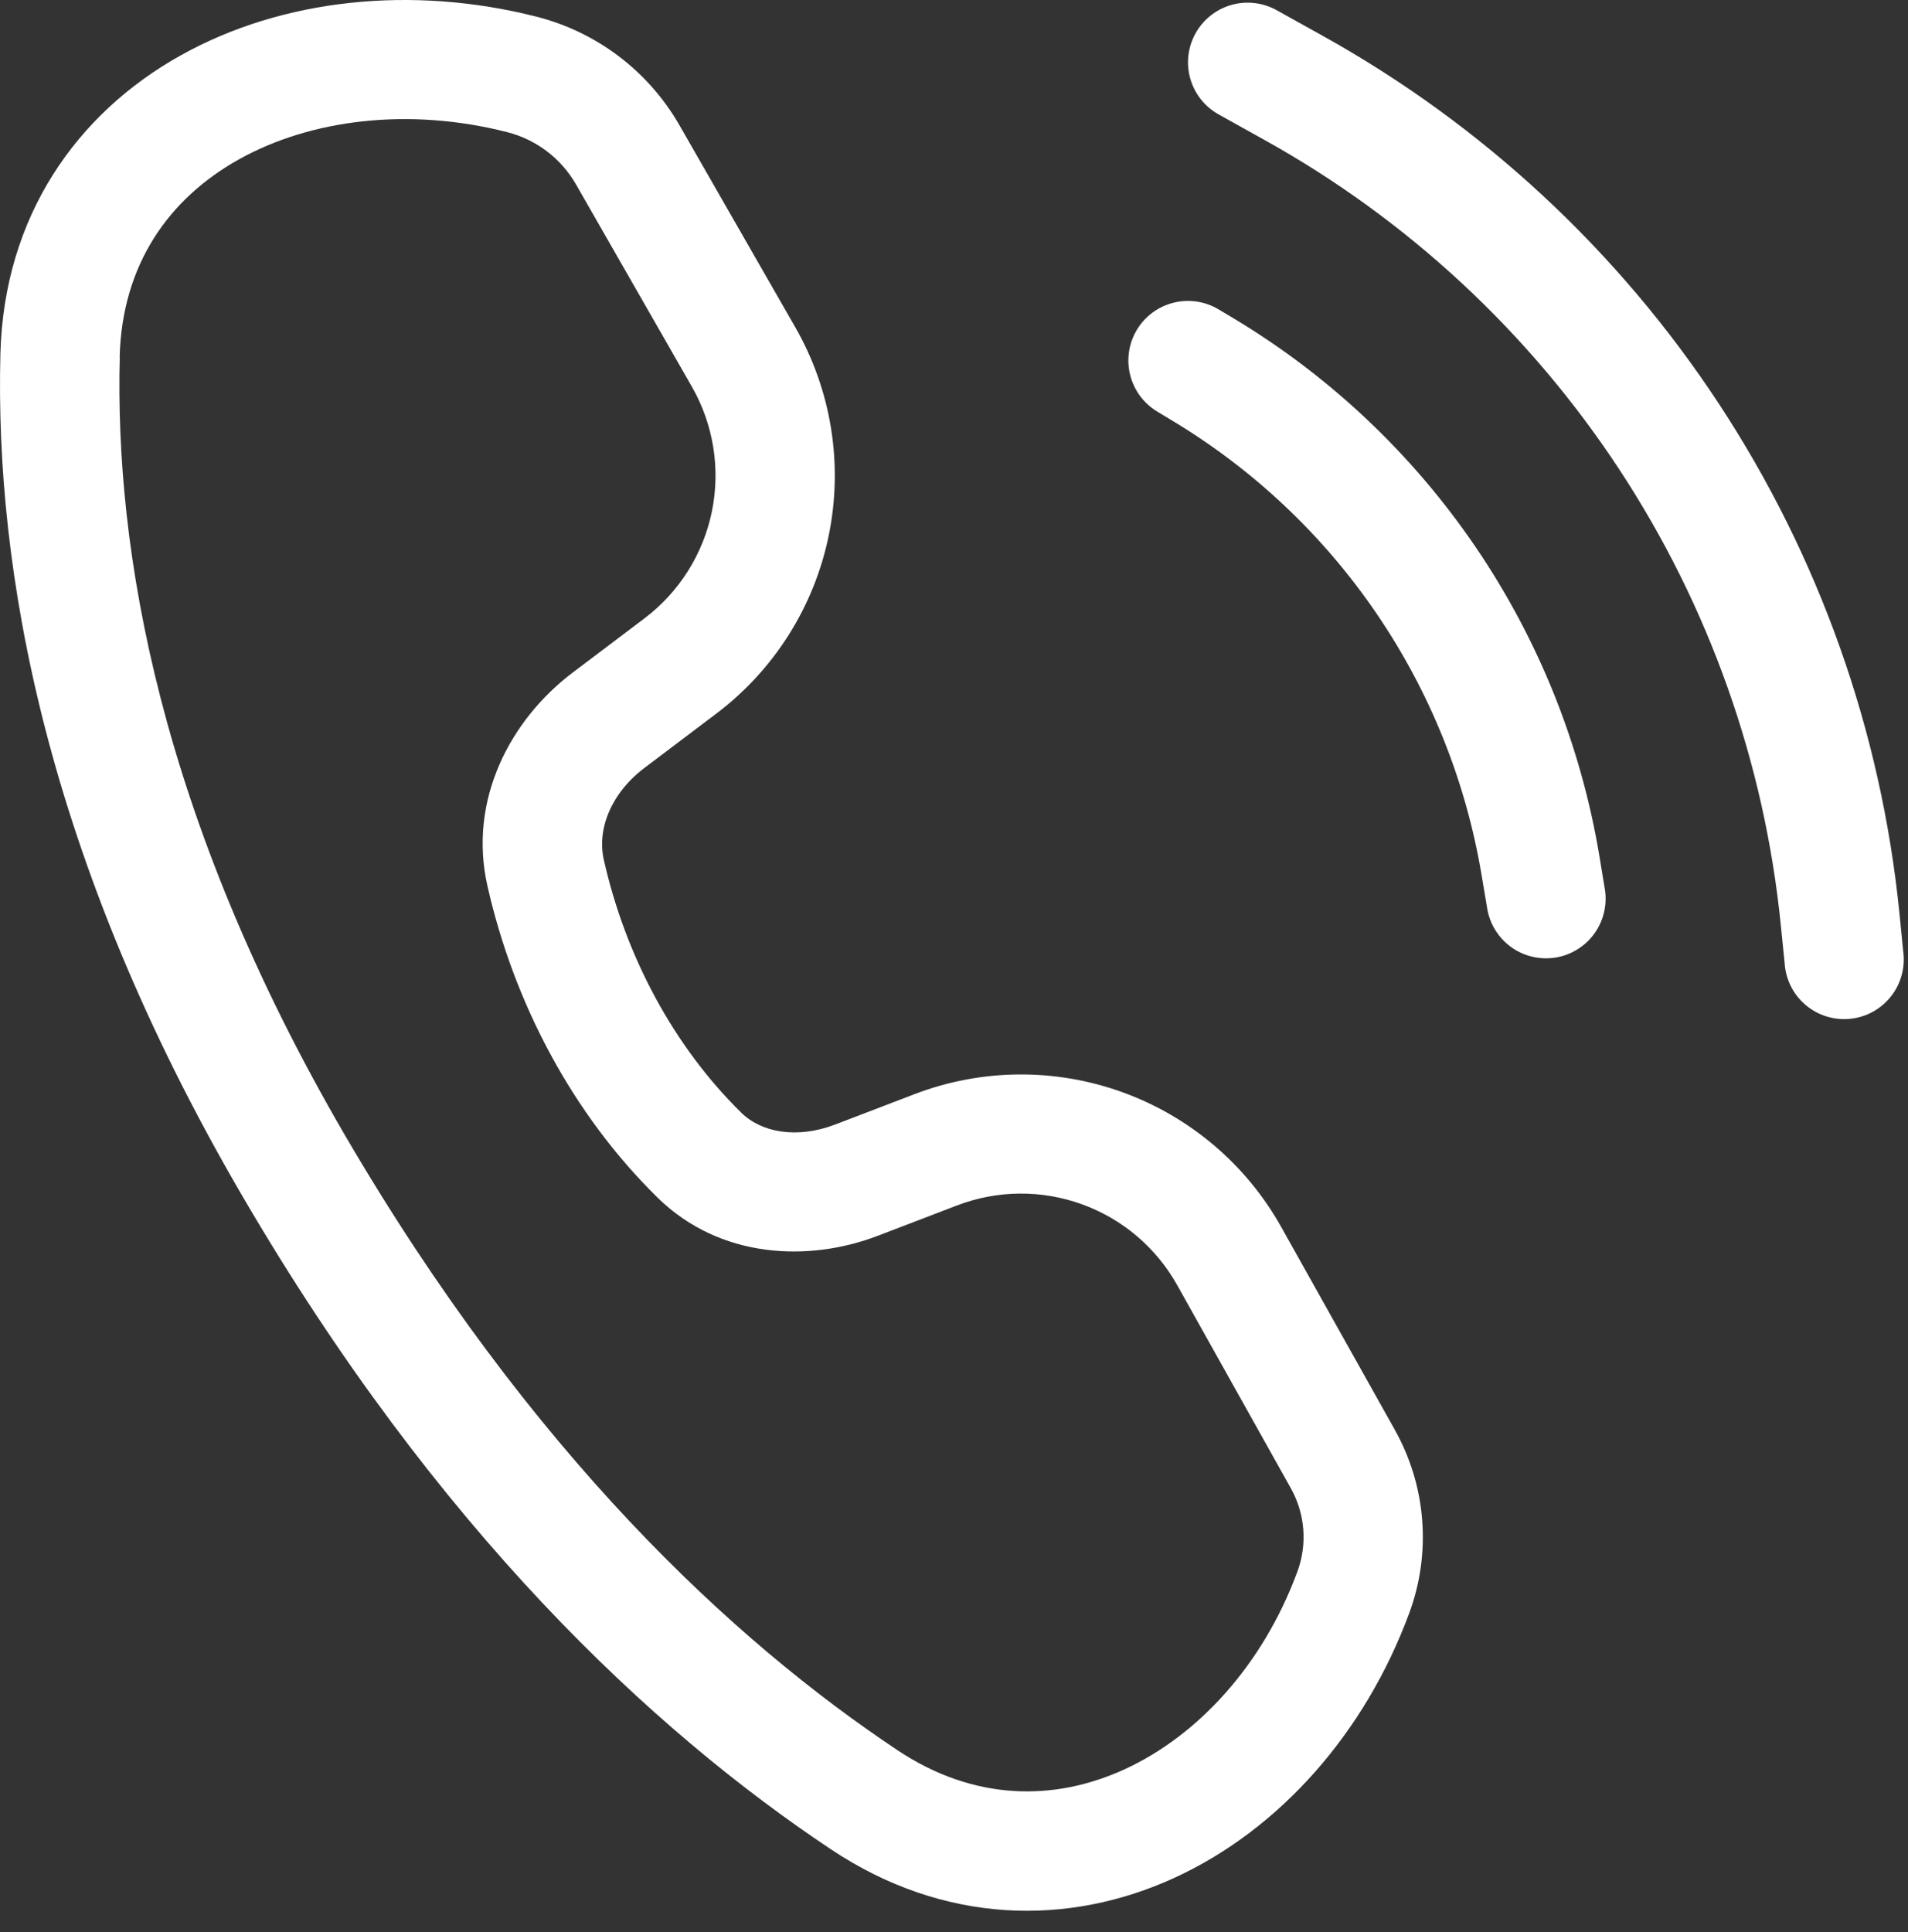
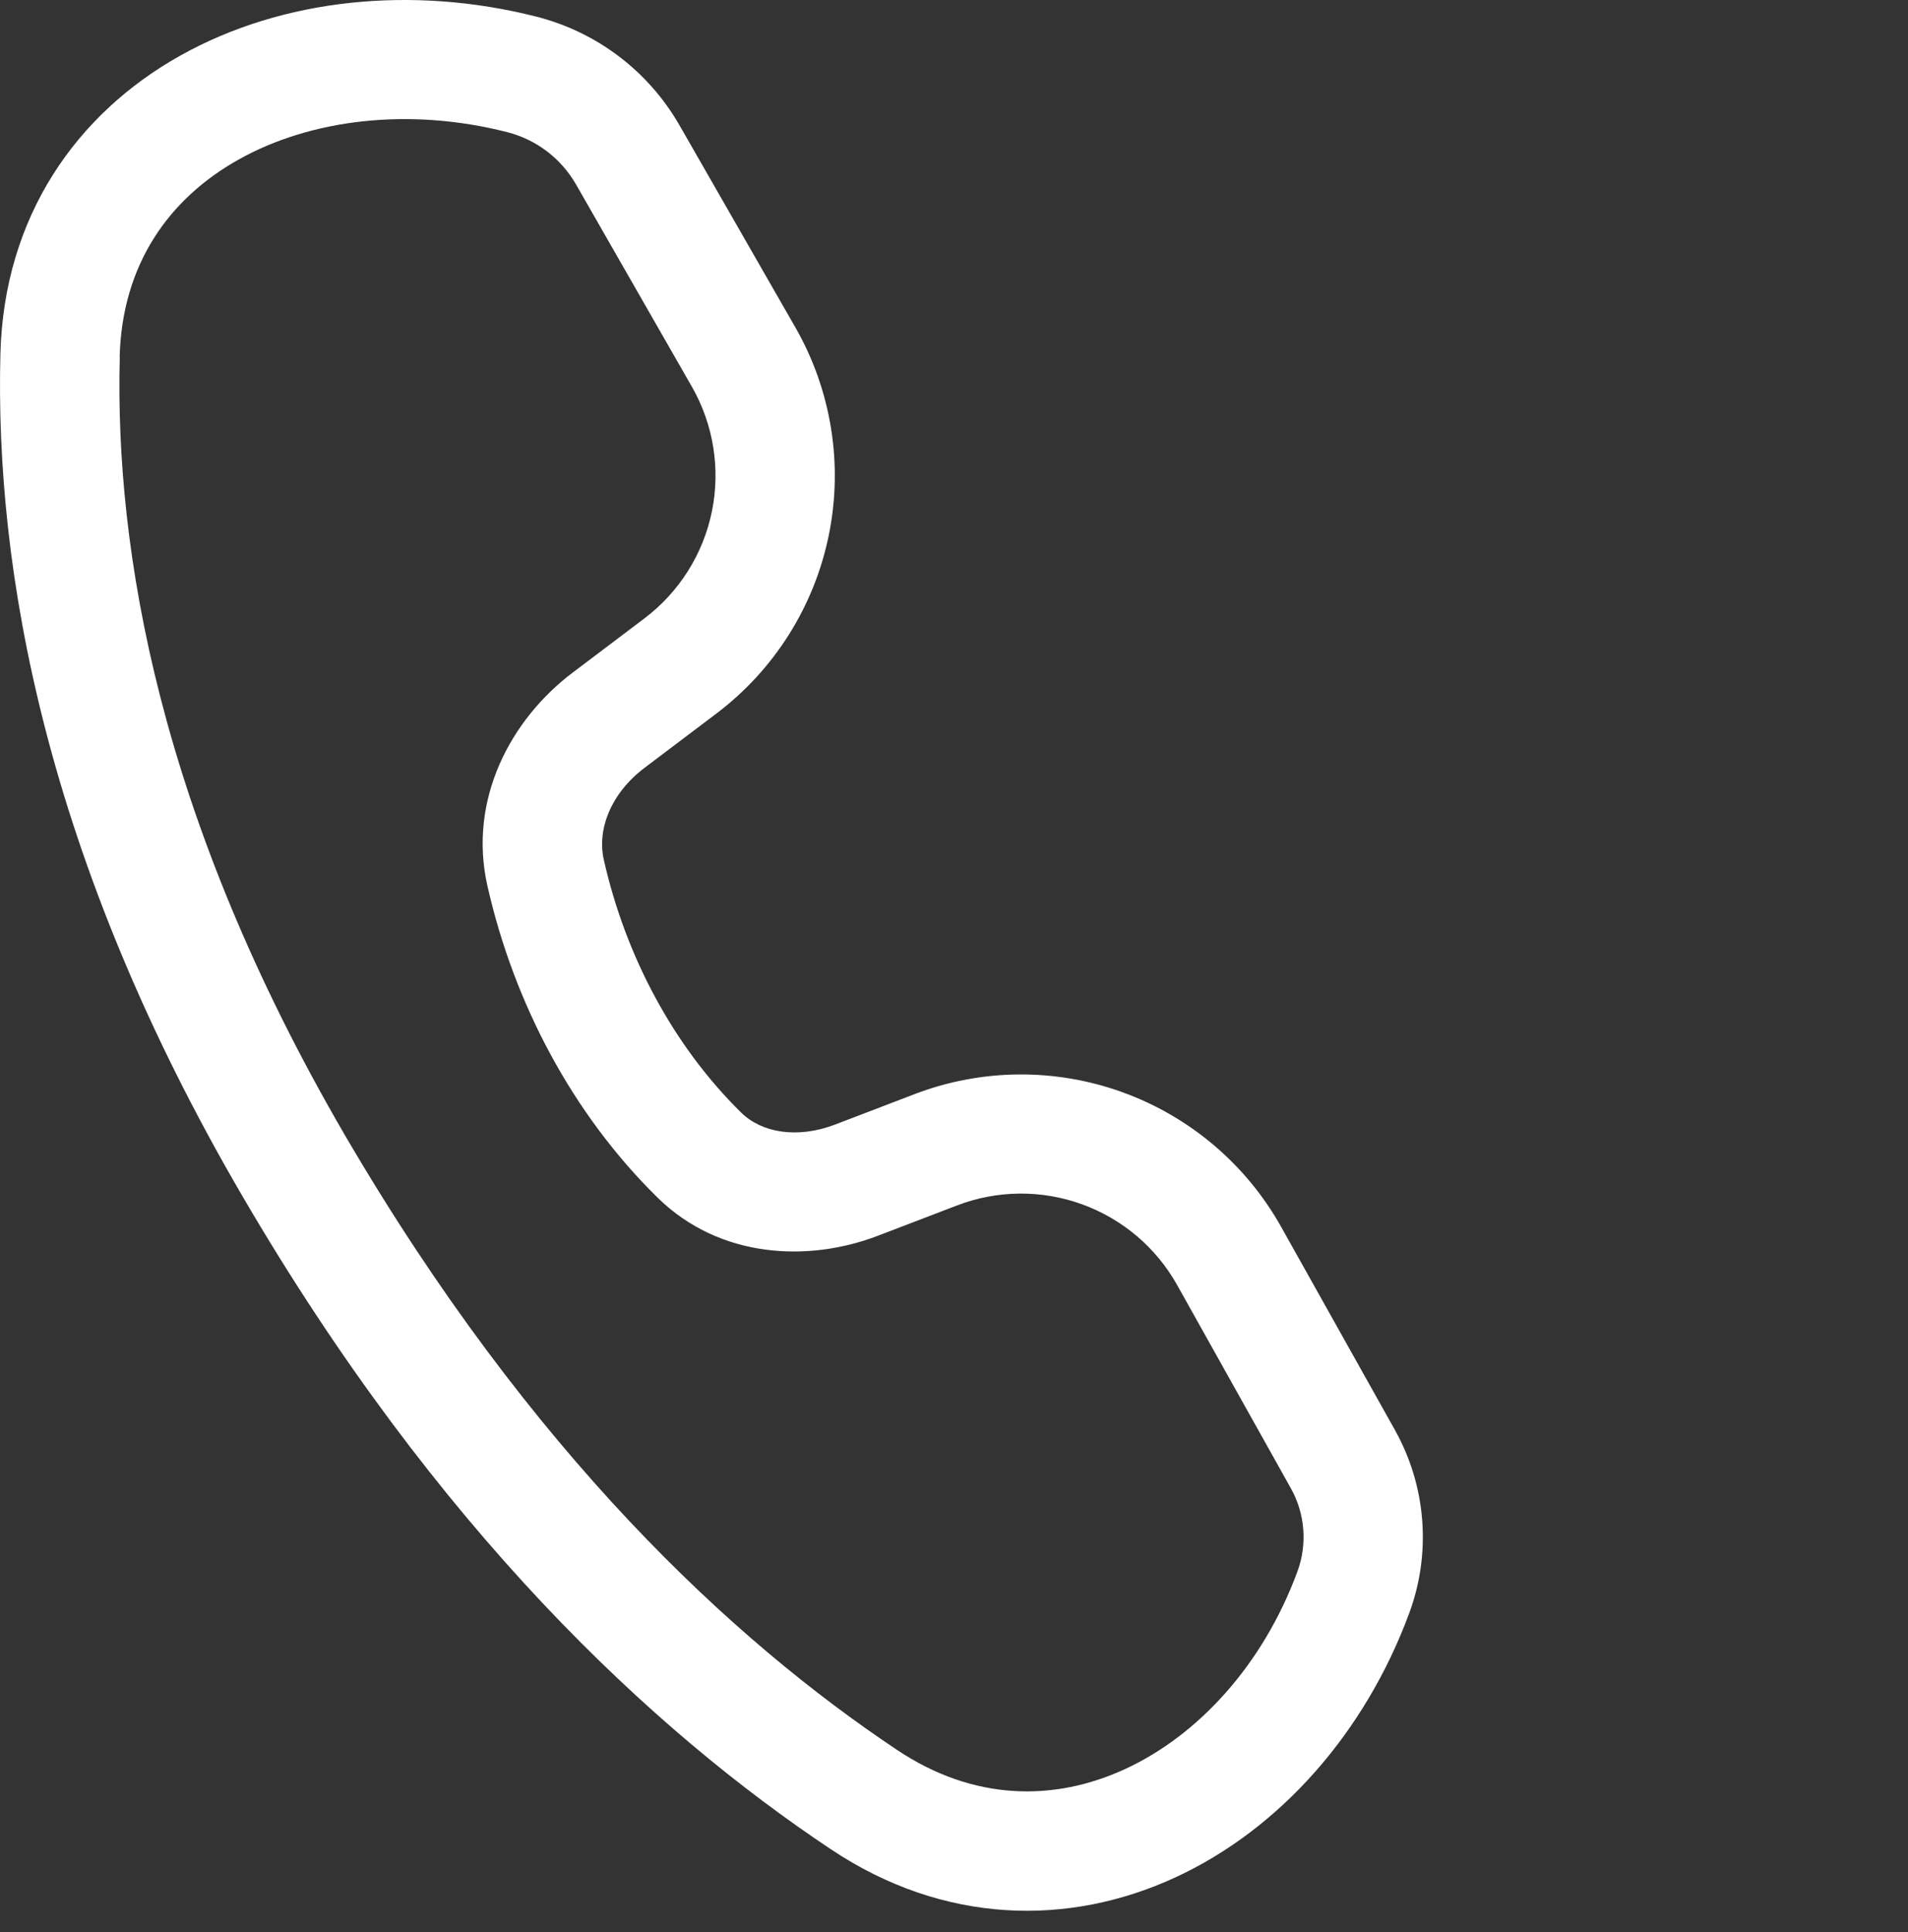
<svg xmlns="http://www.w3.org/2000/svg" width="80" height="81" viewBox="0 0 80 81" fill="none">
  <rect x="0" y="0" width="80" height="81" fill="#333333" stroke="none" />
  <path d="M22.487 0.697C17.287 -0.623 11.837 -0.063 7.567 2.327C3.217 4.757 0.167 9.067 0.017 14.832C-0.213 23.842 1.872 35.932 10.152 50.122C18.327 64.137 27.352 72.537 34.842 77.527C39.572 80.682 44.797 80.767 49.262 78.712C53.662 76.687 57.232 72.642 59.087 67.627C59.548 66.38 59.734 65.047 59.63 63.721C59.527 62.395 59.136 61.108 58.487 59.947L53.717 51.432C52.25 48.814 49.889 46.811 47.067 45.789C44.245 44.767 41.15 44.795 38.347 45.867L35.017 47.142C33.402 47.757 31.917 47.472 31.077 46.642C28.252 43.867 26.232 40.102 25.317 36.042C25.027 34.762 25.617 33.252 27.027 32.187L30.032 29.917C32.461 28.084 34.138 25.428 34.748 22.446C35.359 19.464 34.86 16.363 33.347 13.722L28.487 5.247C27.843 4.125 26.98 3.144 25.949 2.363C24.918 1.581 23.741 1.015 22.487 0.697ZM5.017 14.962C5.117 11.092 7.077 8.327 10.007 6.687C13.017 5.002 17.127 4.487 21.257 5.537C22.482 5.847 23.522 6.637 24.152 7.732L29.007 16.207C29.915 17.791 30.214 19.651 29.849 21.44C29.483 23.228 28.478 24.822 27.022 25.922L24.017 28.192C21.417 30.152 19.617 33.512 20.437 37.137C21.547 42.047 24.002 46.702 27.572 50.207C30.182 52.767 33.902 52.917 36.802 51.807L40.132 50.532C41.814 49.888 43.672 49.871 45.366 50.485C47.06 51.098 48.477 52.3 49.357 53.872L54.122 62.387C54.722 63.457 54.822 64.737 54.397 65.887C52.947 69.812 50.222 72.757 47.172 74.162C44.187 75.537 40.812 75.497 37.617 73.362C30.762 68.792 22.267 60.952 14.467 47.597C6.662 34.202 4.812 23.032 5.022 14.967L5.017 14.962Z" fill="white" />
-   <path d="M53.527 0.427C52.947 0.105 52.263 0.026 51.626 0.208C50.988 0.39 50.449 0.818 50.127 1.397C49.804 1.977 49.726 2.661 49.907 3.298C50.089 3.936 50.517 4.475 51.097 4.797L53.017 5.867C59.015 9.199 64.117 13.934 67.887 19.667C71.657 25.4 73.983 31.96 74.667 38.787L74.827 40.362C74.846 40.7 74.933 41.029 75.082 41.332C75.232 41.635 75.442 41.904 75.698 42.123C75.955 42.342 76.253 42.508 76.576 42.608C76.898 42.709 77.237 42.744 77.573 42.71C77.909 42.676 78.235 42.575 78.53 42.412C78.826 42.249 79.085 42.027 79.293 41.761C79.501 41.495 79.653 41.19 79.739 40.863C79.826 40.537 79.845 40.197 79.797 39.862L79.642 38.292C78.879 30.66 76.279 23.327 72.065 16.918C67.85 10.509 62.147 5.217 55.442 1.492L53.527 0.427Z" fill="white" />
-   <path d="M47.667 13.827C48.008 13.259 48.561 12.85 49.205 12.69C49.848 12.529 50.528 12.631 51.097 12.972L51.717 13.342C55.752 15.762 59.213 19.03 61.862 22.919C64.51 26.808 66.283 31.226 67.057 35.867L67.277 37.202C67.34 37.53 67.336 37.866 67.267 38.192C67.198 38.519 67.064 38.828 66.874 39.101C66.684 39.375 66.441 39.608 66.159 39.786C65.877 39.965 65.563 40.085 65.234 40.14C64.905 40.195 64.569 40.184 64.245 40.106C63.92 40.03 63.614 39.889 63.346 39.692C63.076 39.495 62.849 39.246 62.678 38.96C62.506 38.675 62.394 38.357 62.347 38.027L62.122 36.692C61.467 32.765 59.968 29.027 57.728 25.737C55.488 22.446 52.56 19.681 49.147 17.632L48.527 17.257C48.245 17.088 47.999 16.866 47.803 16.602C47.608 16.338 47.466 16.039 47.386 15.72C47.306 15.402 47.29 15.071 47.338 14.746C47.386 14.421 47.498 14.109 47.667 13.827Z" fill="white" />
</svg>